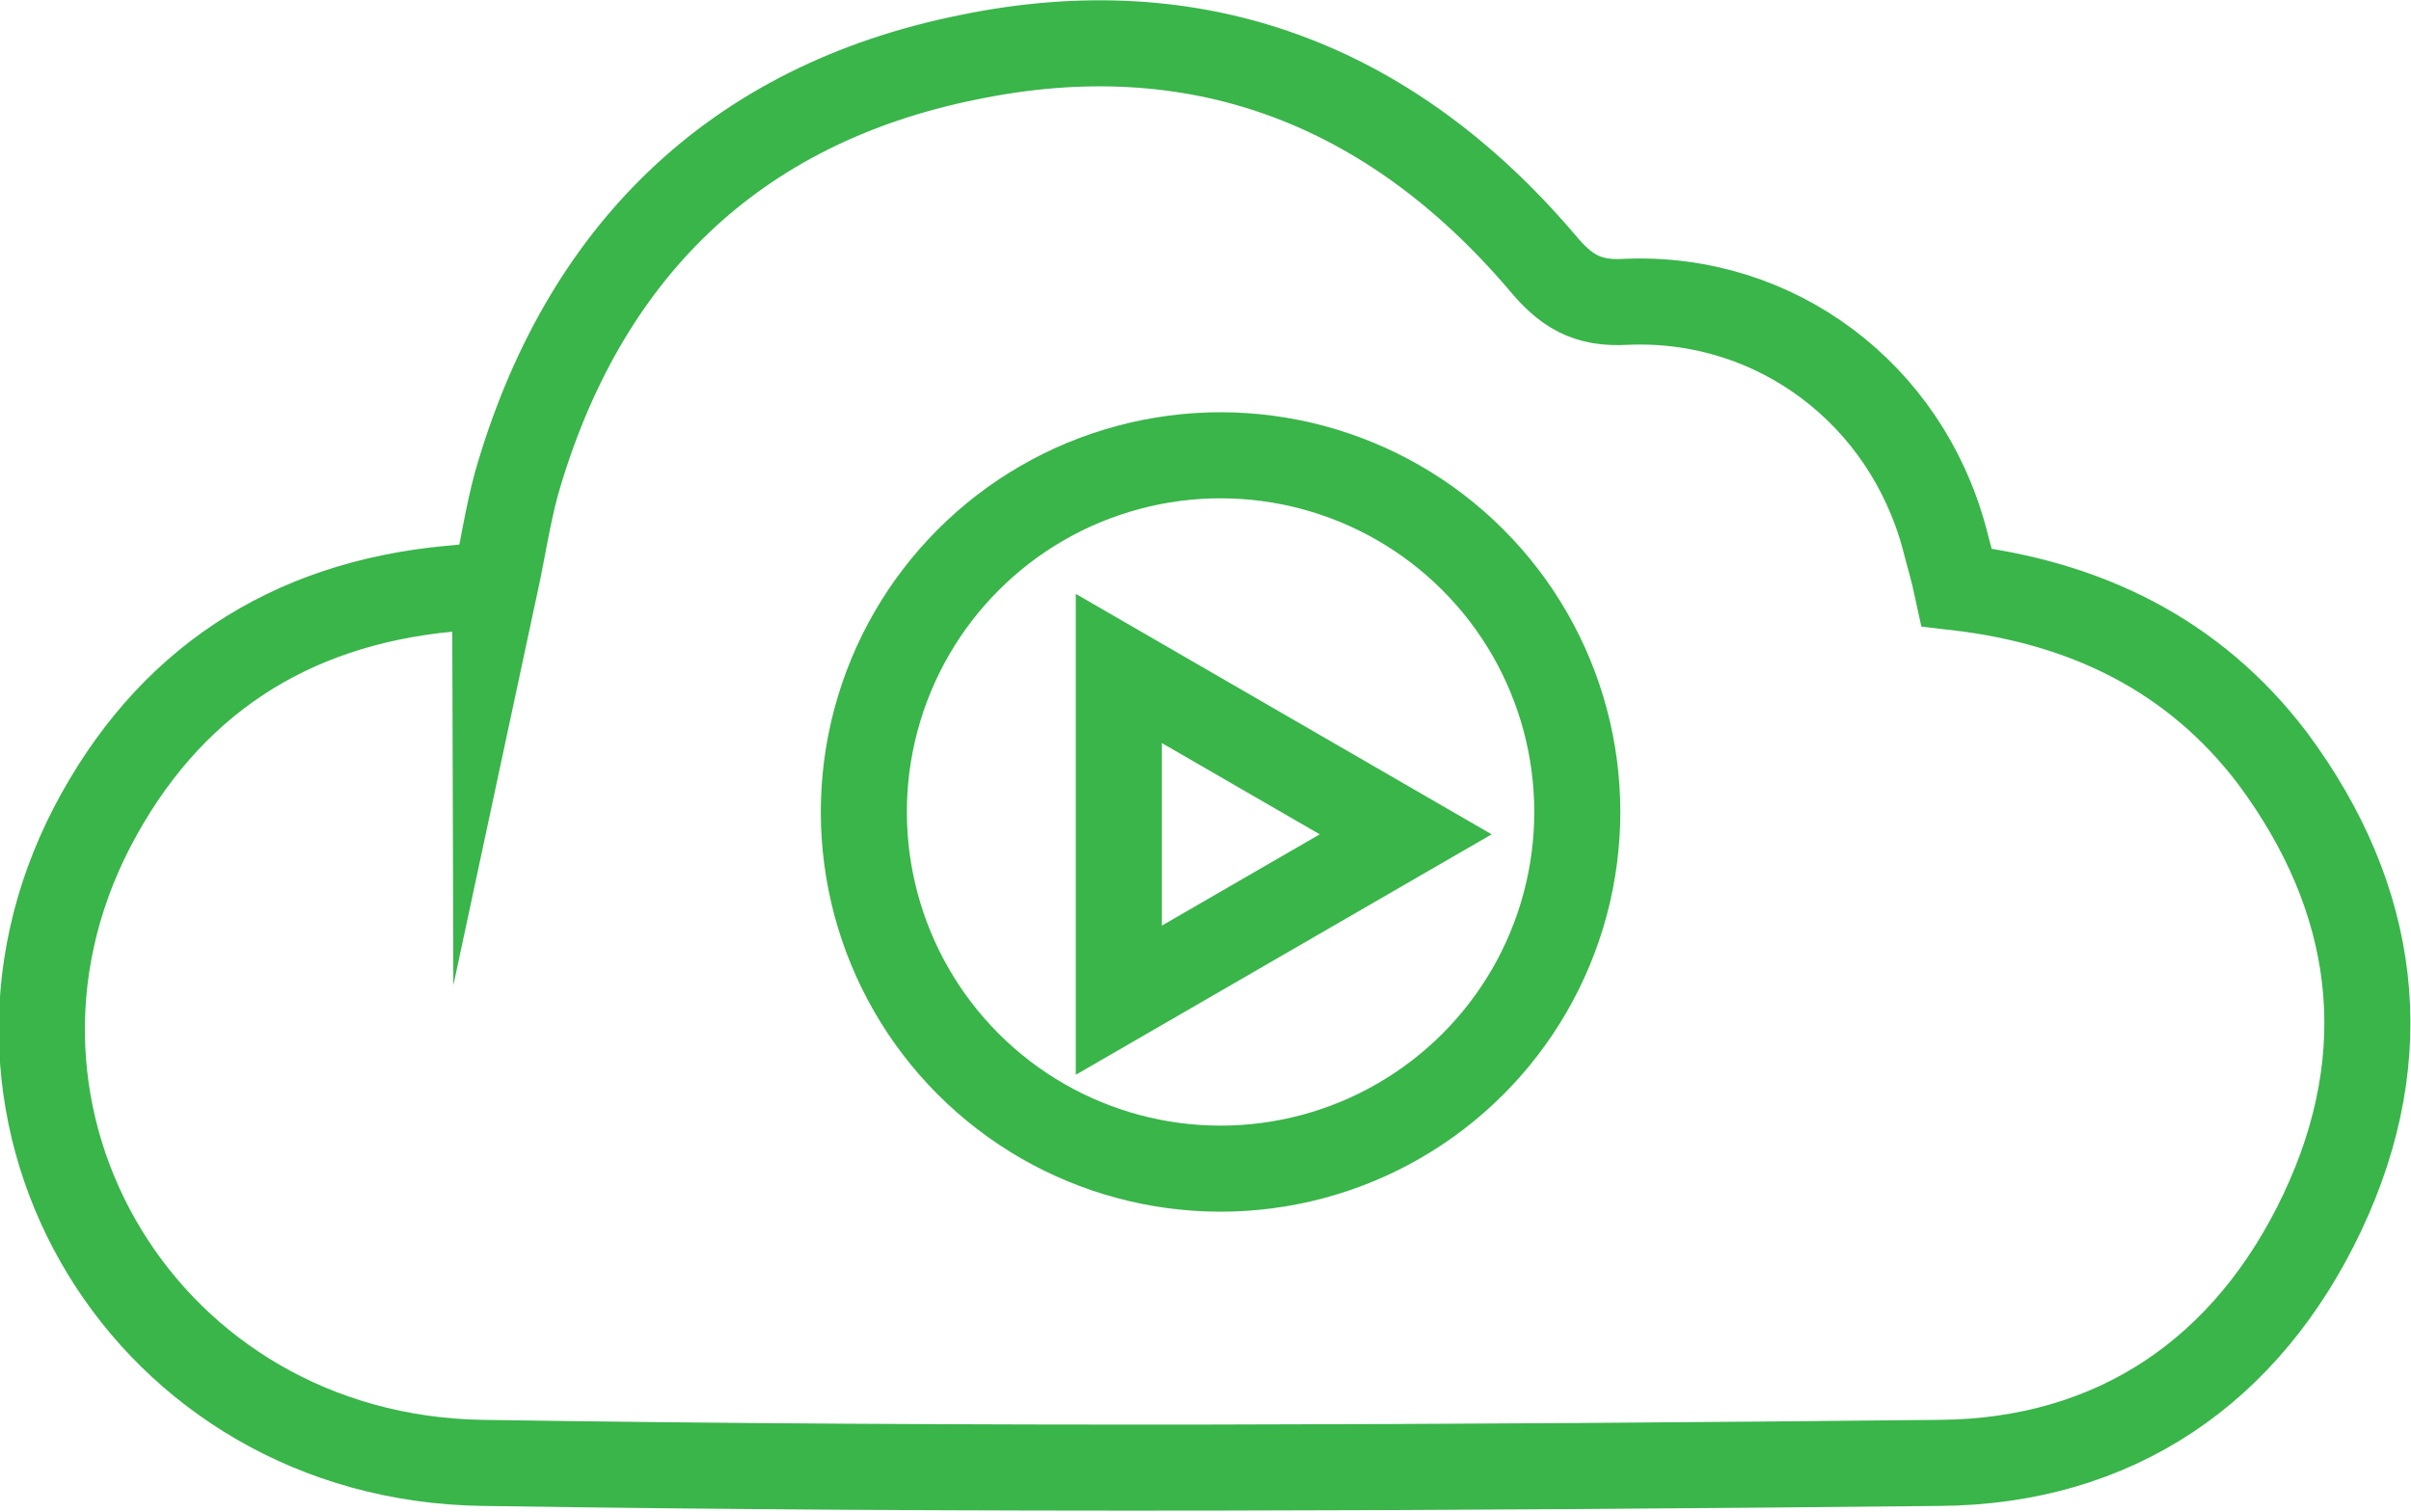
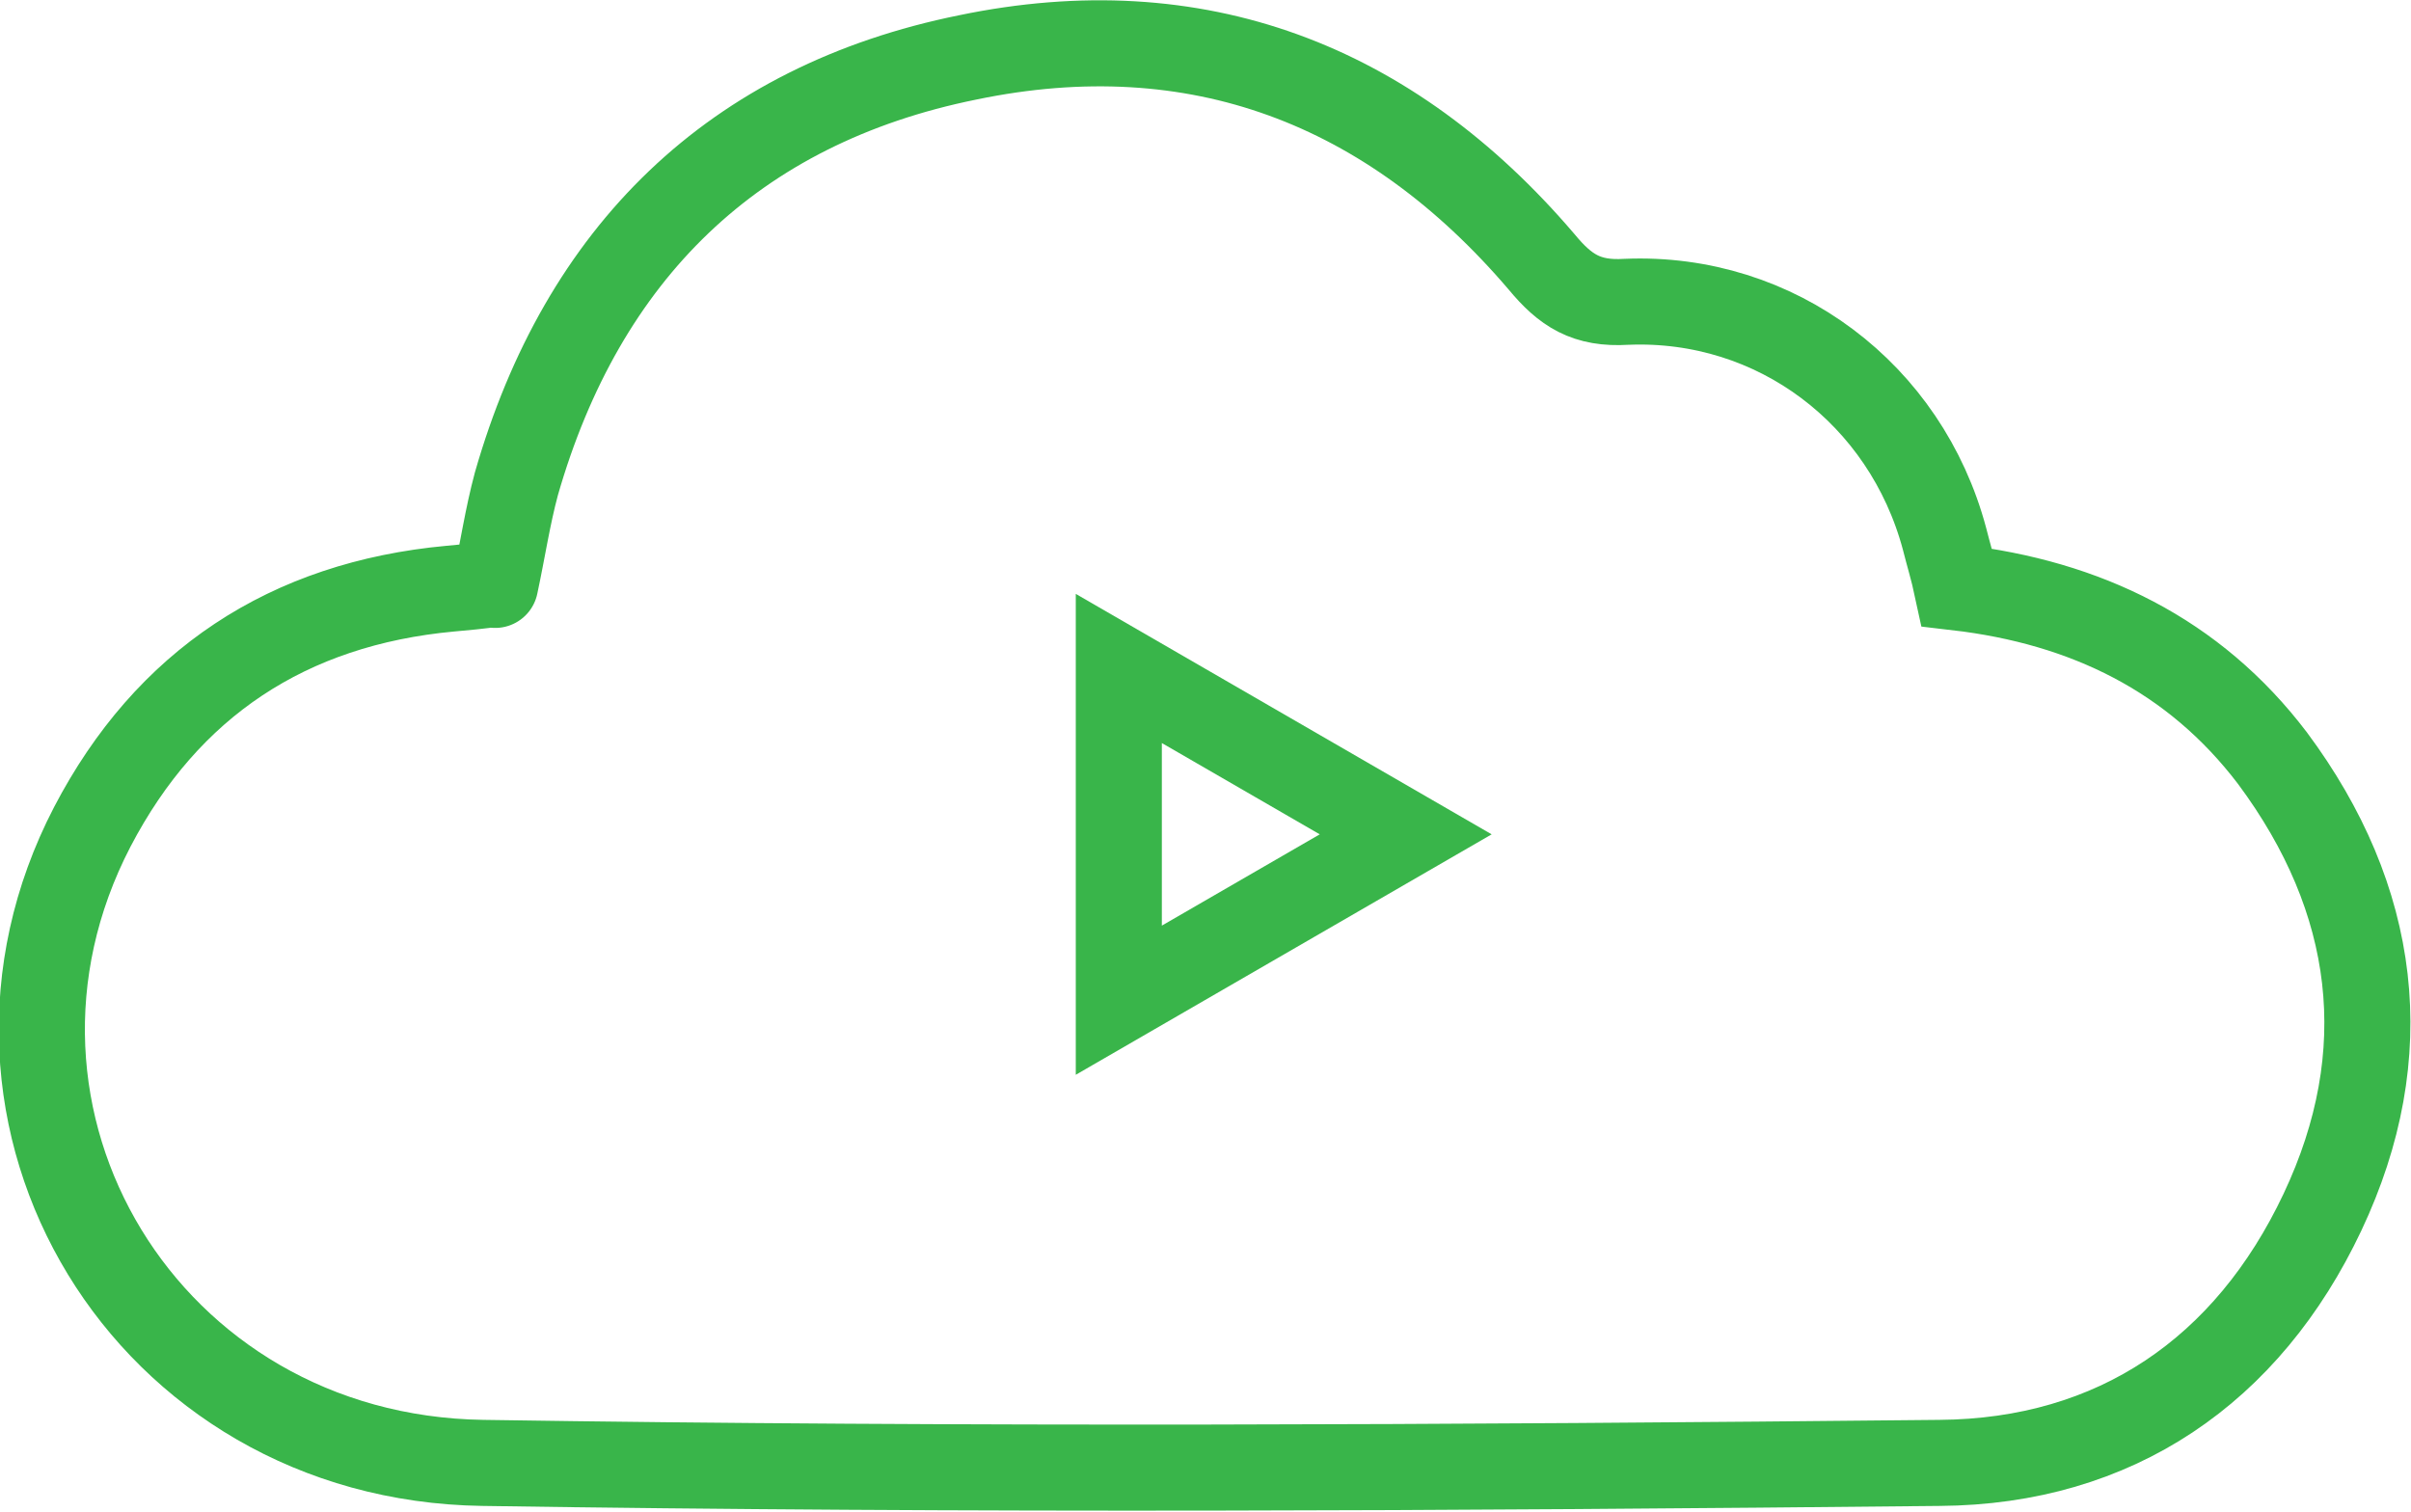
<svg xmlns="http://www.w3.org/2000/svg" id="Layer_2" data-name="Layer 2" viewBox="0 0 19.33 12.12">
  <defs>
    <style>
      .cls-1 {
        fill: none;
        stroke: #39b54a;
        stroke-linecap: round;
        stroke-miterlimit: 10;
        stroke-width: .69px;
      }
    </style>
  </defs>
  <g id="Layer_1-2" data-name="Layer 1">
    <g>
-       <path class="cls-1" d="M3.97,4.69c.06-.28.1-.55.17-.81.53-1.85,1.74-3.04,3.62-3.42,1.83-.38,3.38.21,4.6,1.64.19.23.36.34.68.32,1.2-.05,2.24.74,2.55,1.9.03.12.07.25.1.39,1.03.12,1.9.54,2.53,1.37.84,1.13,1,2.37.4,3.64-.6,1.27-1.66,2-3.07,2.01-3.89.04-7.79.06-11.68,0-2.7-.04-4.34-2.77-3.13-5.1.6-1.15,1.57-1.79,2.87-1.91.11-.01.23-.02.36-.04Z" />
-       <circle class="cls-1" cx="9.79" cy="6.51" r="2.86" transform="translate(-1.74 8.83) rotate(-45)" />
+       <path class="cls-1" d="M3.97,4.69c.06-.28.1-.55.17-.81.53-1.85,1.74-3.04,3.62-3.42,1.83-.38,3.38.21,4.6,1.64.19.23.36.34.68.32,1.2-.05,2.24.74,2.55,1.9.03.12.07.25.1.39,1.03.12,1.9.54,2.53,1.37.84,1.13,1,2.37.4,3.64-.6,1.27-1.66,2-3.07,2.01-3.89.04-7.79.06-11.68,0-2.7-.04-4.34-2.77-3.13-5.1.6-1.15,1.57-1.79,2.87-1.91.11-.01.23-.02.36-.04" />
      <polygon class="cls-1" points="8.97 5.36 8.97 8.02 11.27 6.69 8.97 5.36" />
    </g>
  </g>
</svg>